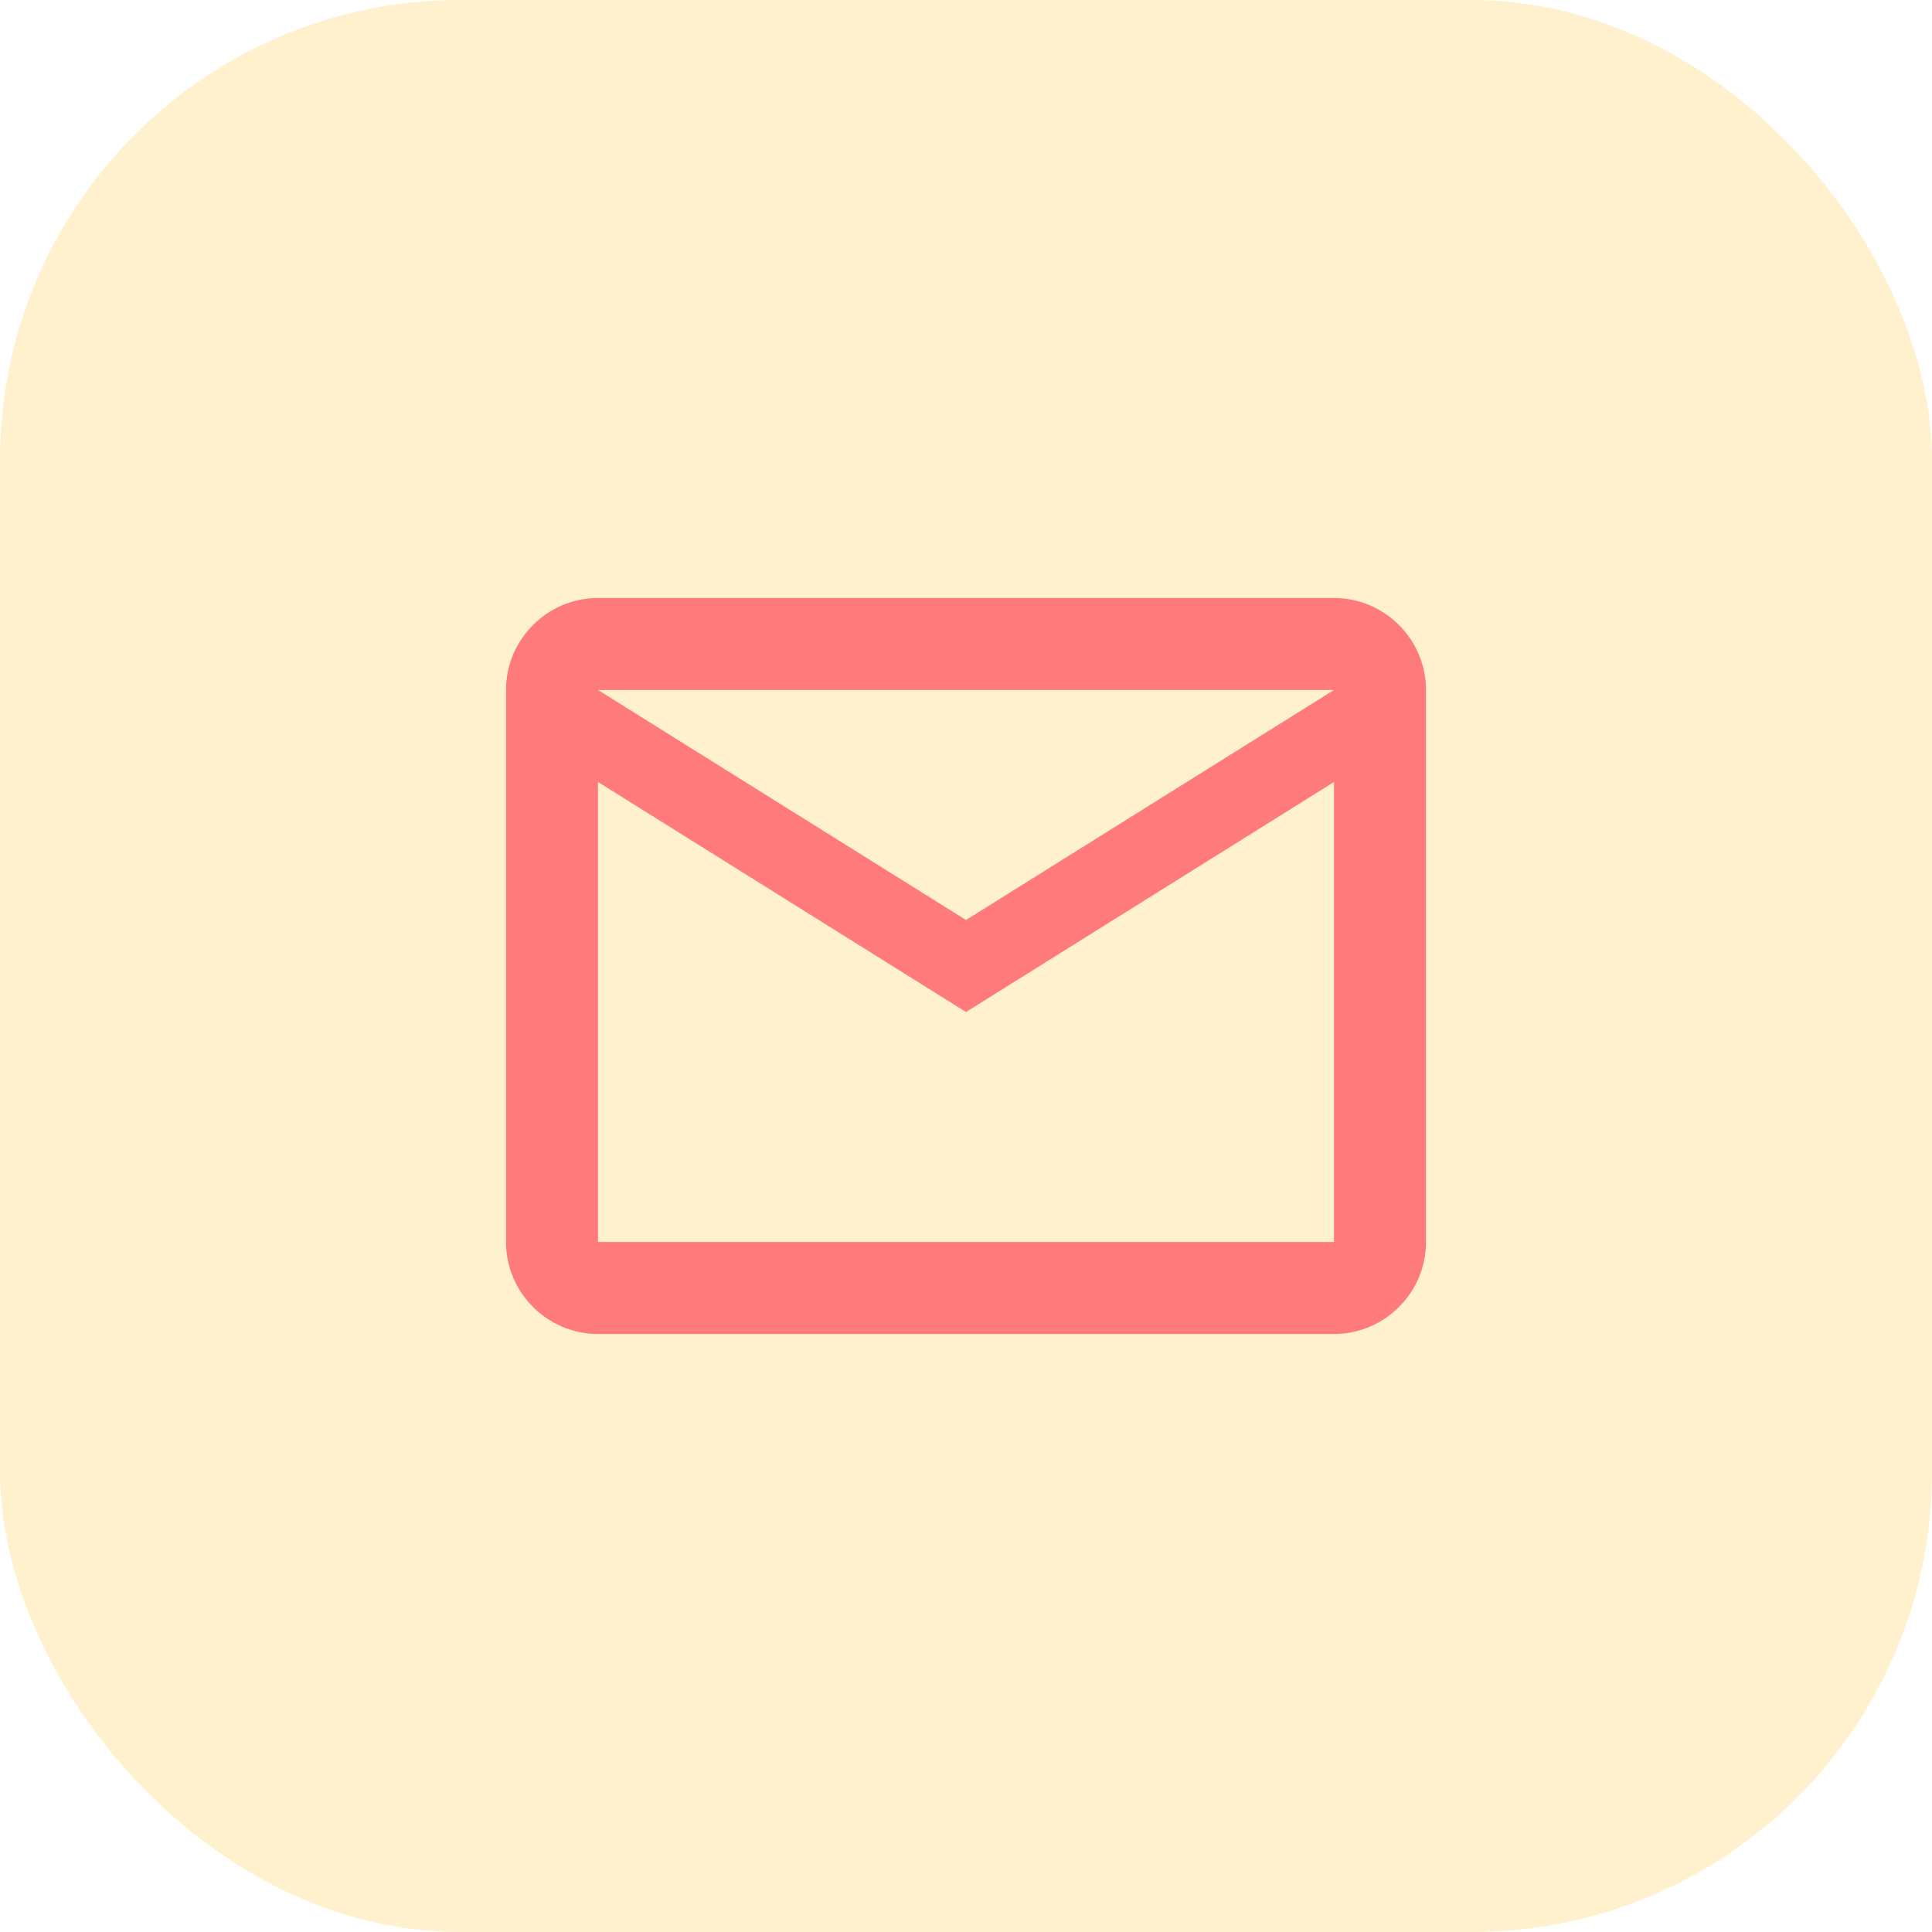
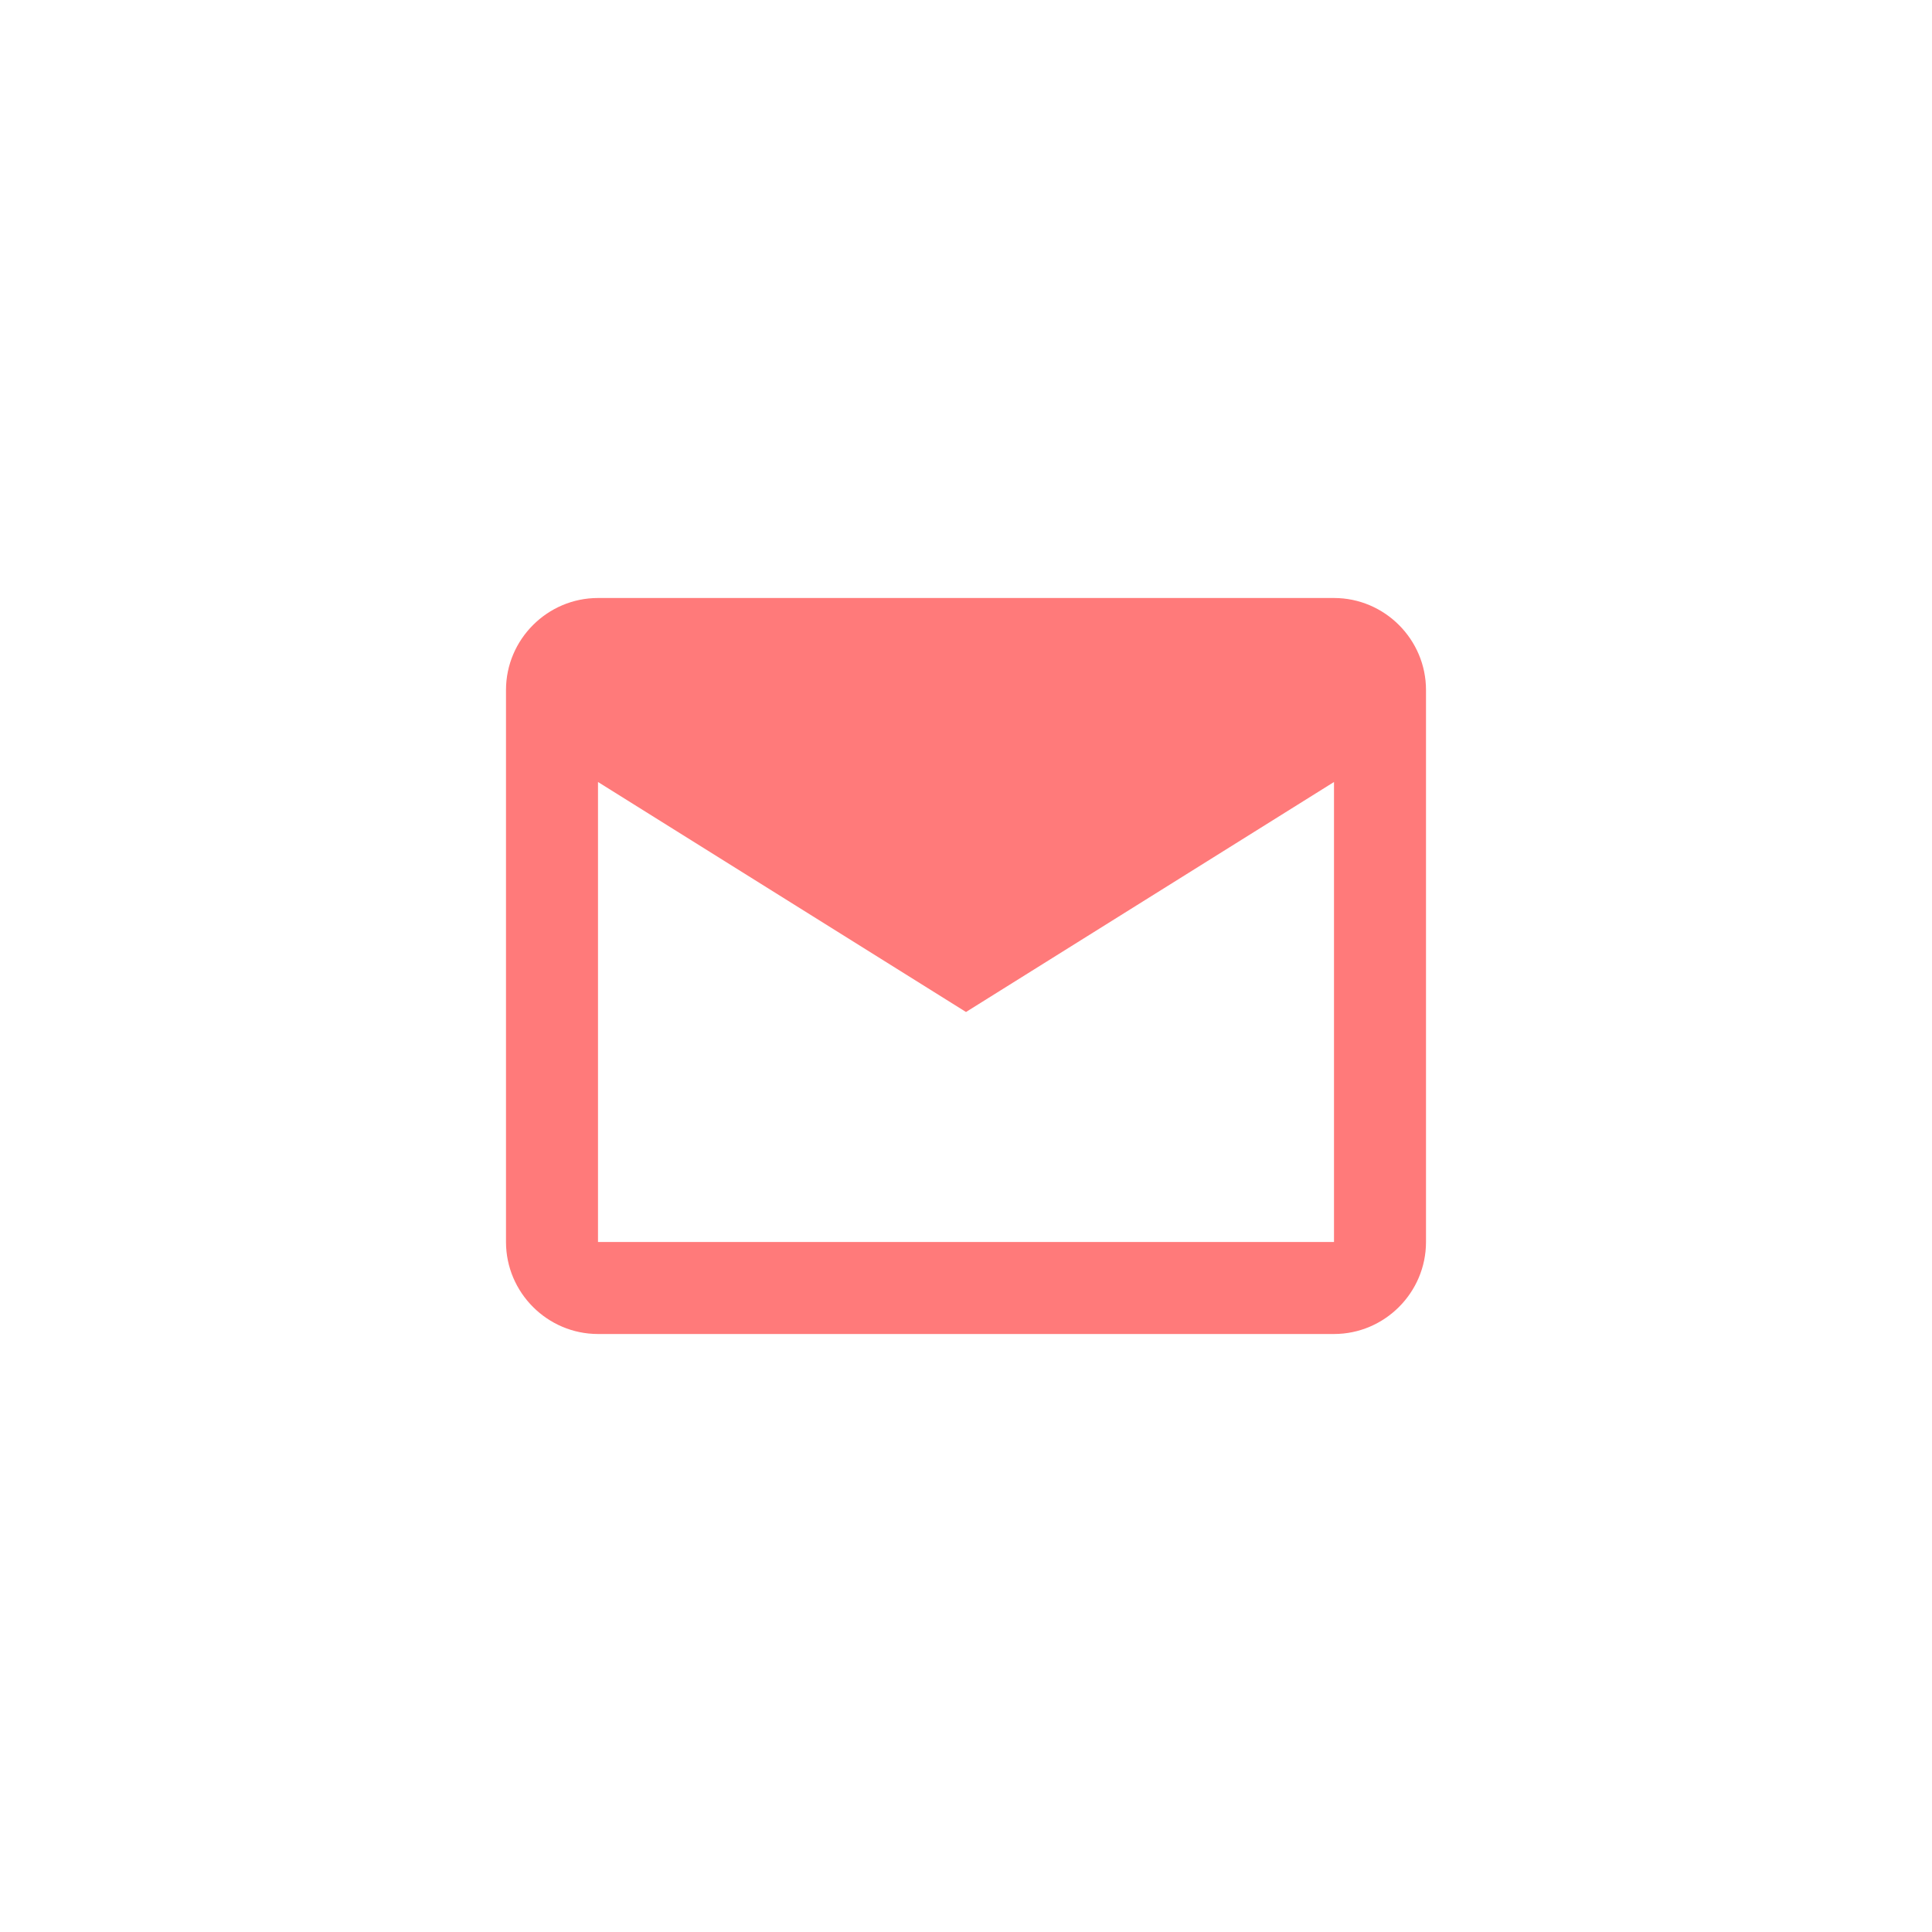
<svg xmlns="http://www.w3.org/2000/svg" width="42" height="42" viewBox="0 0 42 42" fill="none">
-   <rect width="42" height="42" rx="10" fill="#FFF1CD" />
  <g filter="url(#filter0_d_246_397)">
-     <path d="M31 15C31 13.9 30.1 13 29 13H13C11.9 13 11 13.9 11 15V27C11 28.1 11.9 29 13 29H29C30.1 29 31 28.1 31 27V15ZM29 15L21 20L13 15H29ZM29 27H13V17L21 22L29 17V27Z" fill="#FF7A7A" />
+     <path d="M31 15C31 13.9 30.1 13 29 13H13C11.9 13 11 13.9 11 15V27C11 28.1 11.9 29 13 29H29C30.1 29 31 28.1 31 27V15ZM29 15L13 15H29ZM29 27H13V17L21 22L29 17V27Z" fill="#FF7A7A" />
  </g>
  <defs>
    <filter id="filter0_d_246_397" x="1" y="3" width="40" height="36" filterUnits="userSpaceOnUse" color-interpolation-filters="sRGB">
      <feFlood flood-opacity="0" result="BackgroundImageFix" />
      <feColorMatrix in="SourceAlpha" type="matrix" values="0 0 0 0 0 0 0 0 0 0 0 0 0 0 0 0 0 0 127 0" result="hardAlpha" />
      <feOffset />
      <feGaussianBlur stdDeviation="5" />
      <feComposite in2="hardAlpha" operator="out" />
      <feColorMatrix type="matrix" values="0 0 0 0 1 0 0 0 0 0.686 0 0 0 0 0.588 0 0 0 1 0" />
      <feBlend mode="normal" in2="BackgroundImageFix" result="effect1_dropShadow_246_397" />
      <feBlend mode="normal" in="SourceGraphic" in2="effect1_dropShadow_246_397" result="shape" />
    </filter>
  </defs>
</svg>